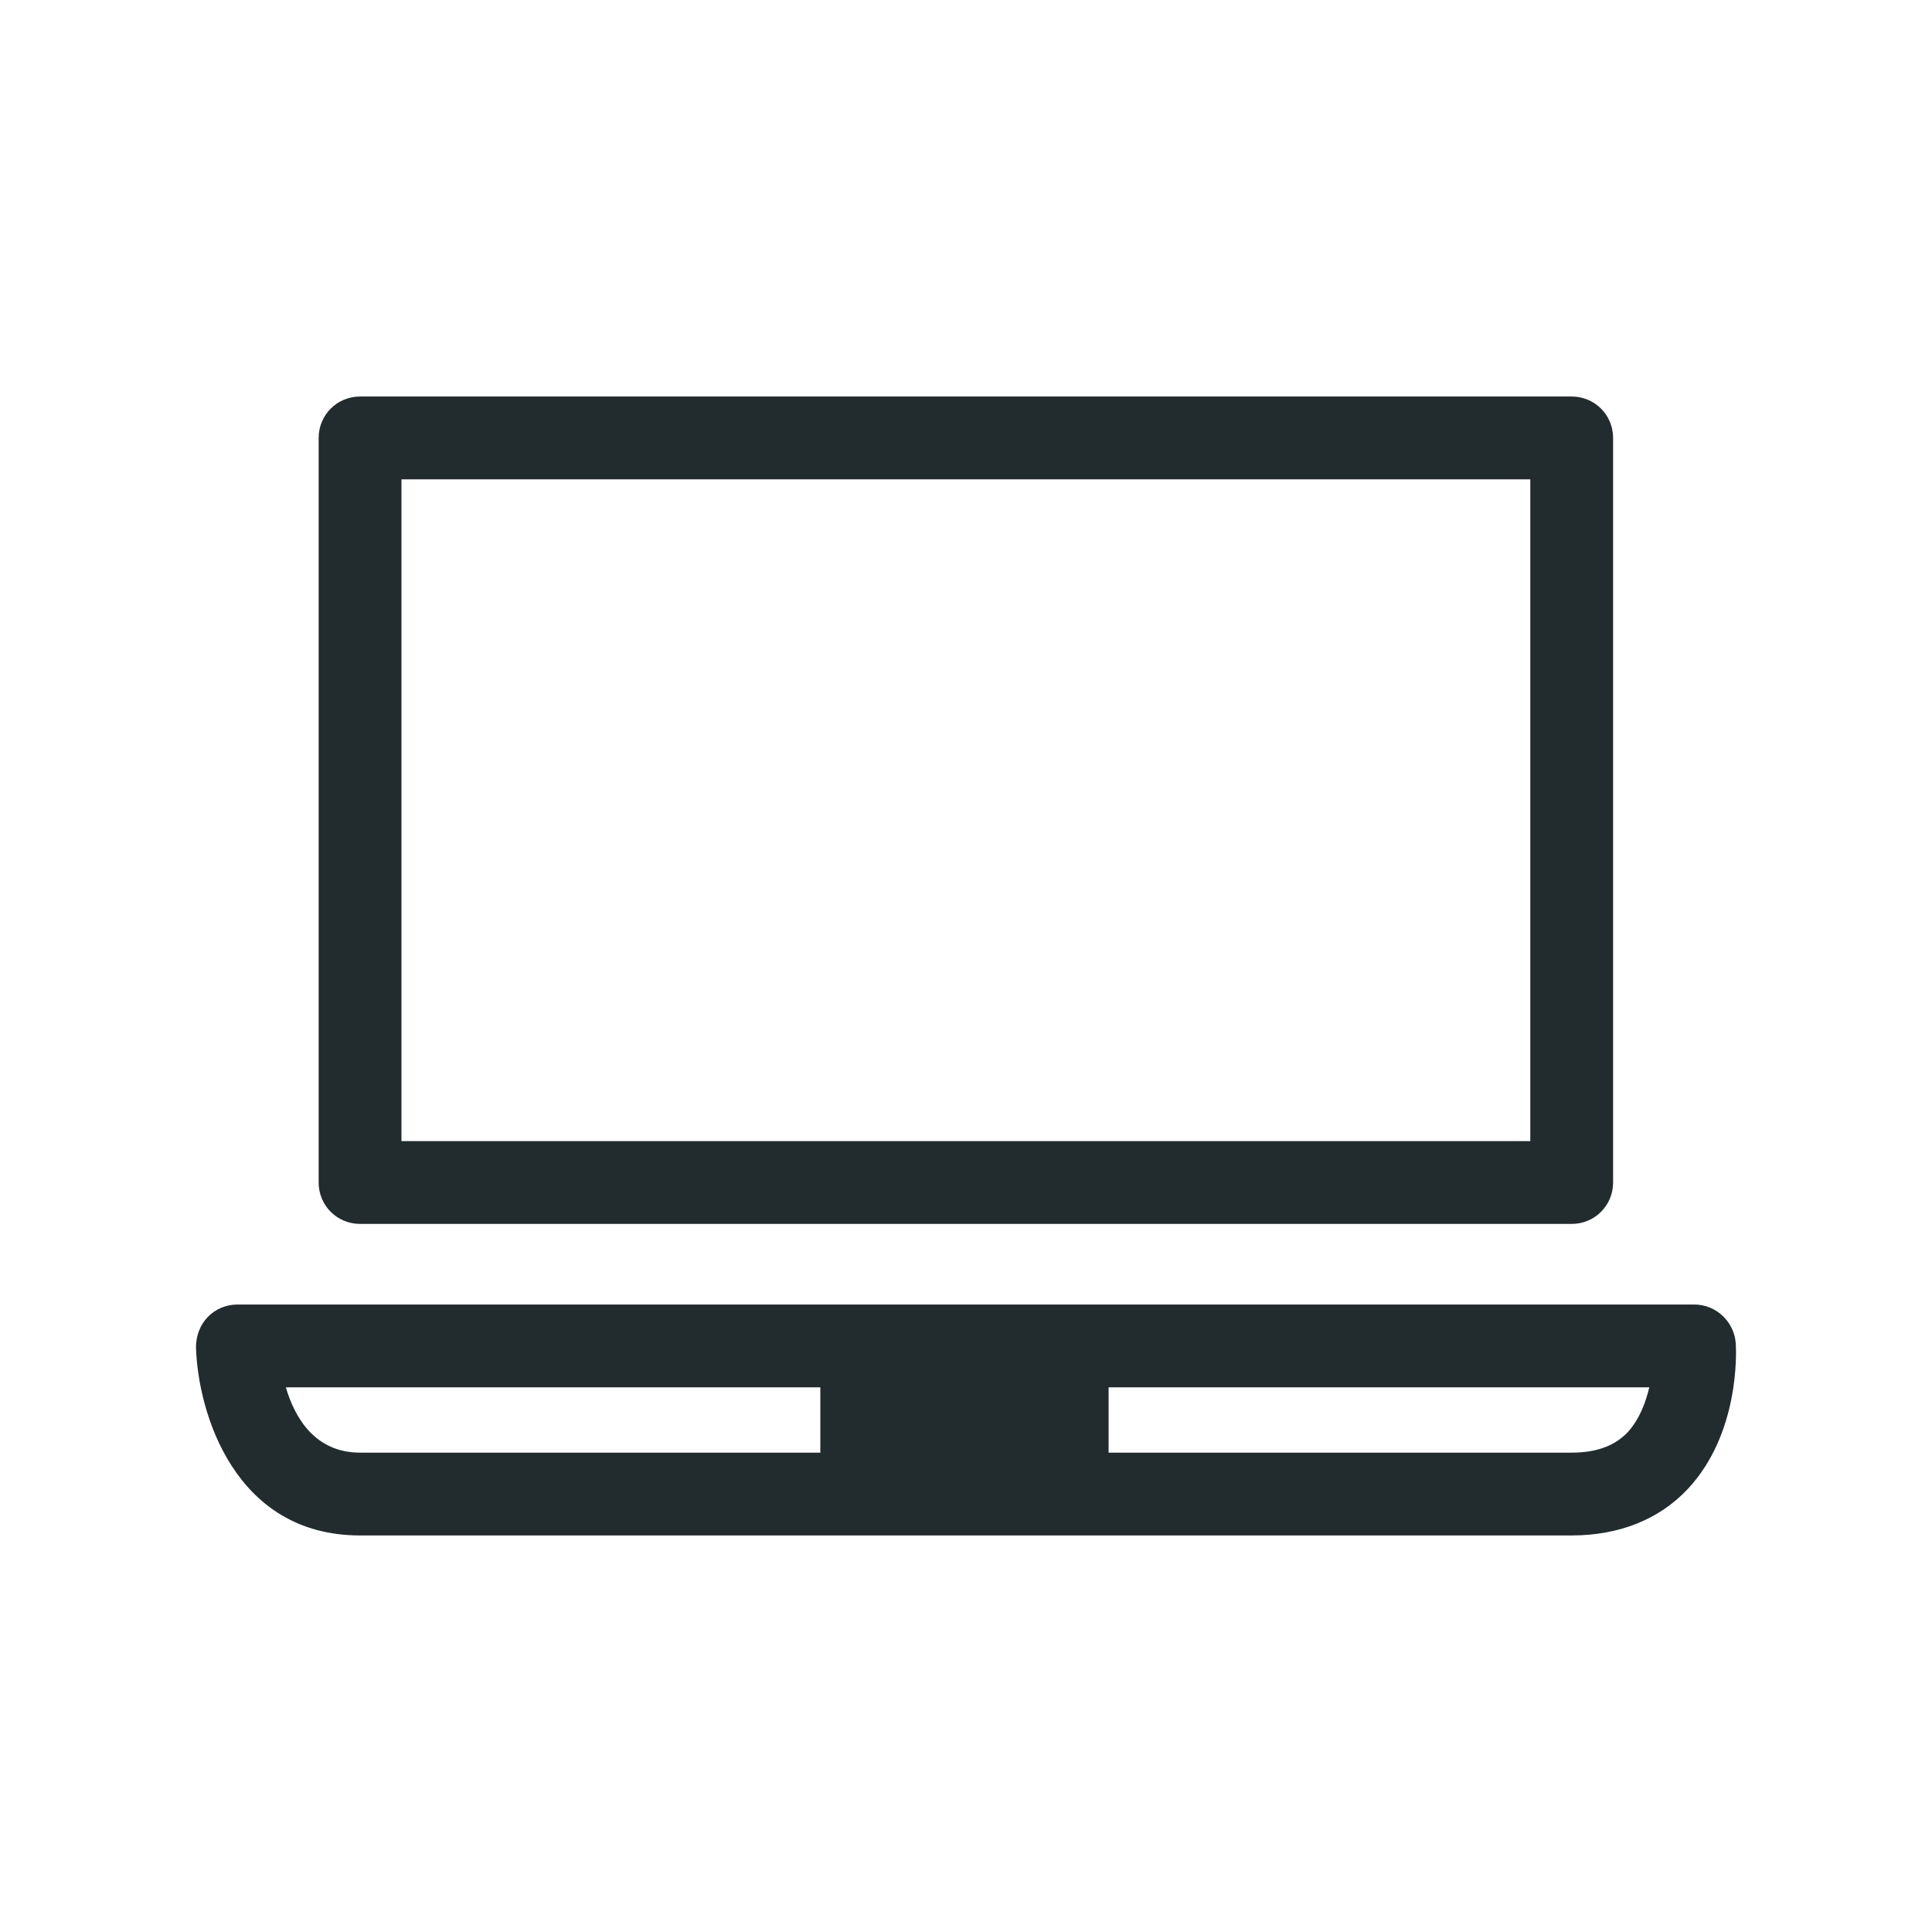
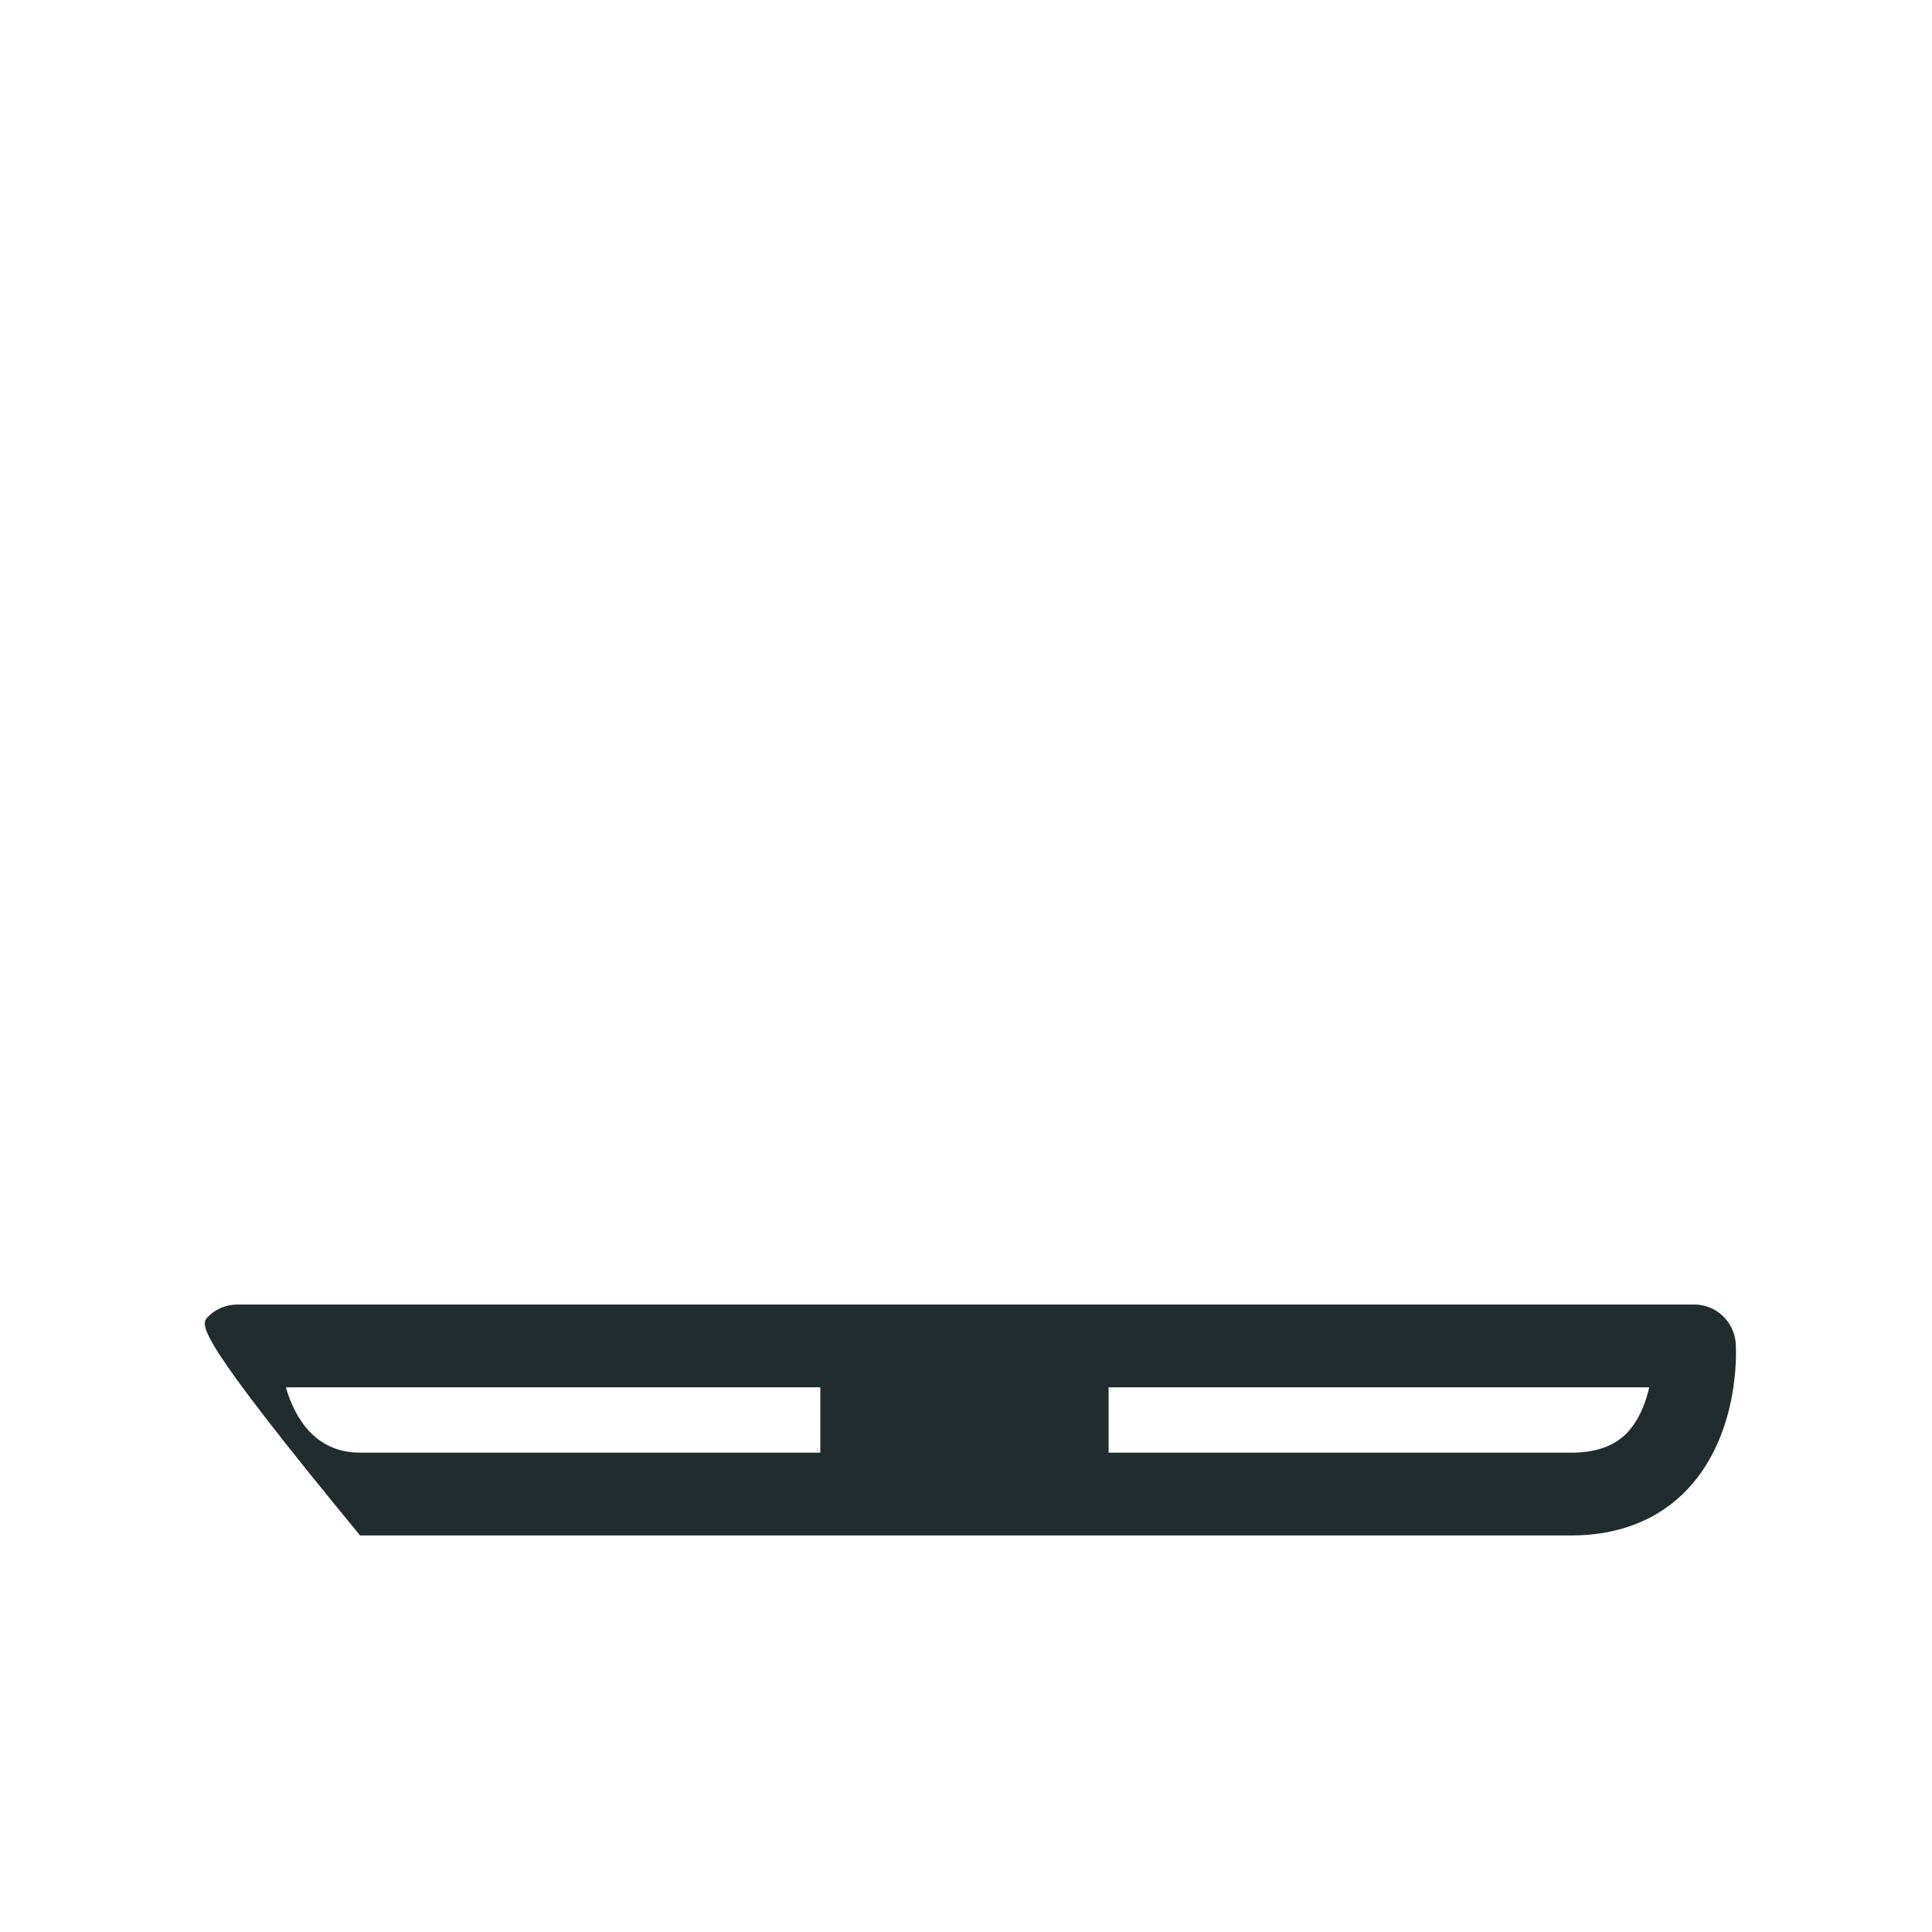
<svg xmlns="http://www.w3.org/2000/svg" width="63" height="63" viewBox="0 0 63 63" fill="none">
  <g id="Pictos/Web 1">
    <g id="a">
      <g id="Group">
-         <path id="Vector" d="M51.251 39.91H11.741C10.991 39.91 10.391 39.31 10.391 38.56V14.28C10.391 13.53 10.991 12.93 11.741 12.93H51.251C52.001 12.93 52.601 13.53 52.601 14.28V38.56C52.601 39.31 52.001 39.91 51.251 39.91ZM13.091 37.21H49.901V15.63H13.091V37.21Z" fill="#222B2D" />
-         <path id="Vector_2" d="M51.251 50.069H11.741C7.641 50.069 6.451 46.049 6.391 43.929C6.391 43.569 6.521 43.209 6.771 42.949C7.021 42.689 7.371 42.539 7.741 42.539H55.251C55.961 42.539 56.551 43.099 56.601 43.809C56.621 44.109 56.721 46.759 55.031 48.559C54.101 49.549 52.791 50.069 51.251 50.069ZM9.321 45.239C9.611 46.229 10.271 47.369 11.741 47.369H51.251C52.051 47.369 52.651 47.149 53.071 46.709C53.451 46.299 53.661 45.749 53.781 45.239H9.321Z" fill="#222B2D" />
+         <path id="Vector_2" d="M51.251 50.069H11.741C6.391 43.569 6.521 43.209 6.771 42.949C7.021 42.689 7.371 42.539 7.741 42.539H55.251C55.961 42.539 56.551 43.099 56.601 43.809C56.621 44.109 56.721 46.759 55.031 48.559C54.101 49.549 52.791 50.069 51.251 50.069ZM9.321 45.239C9.611 46.229 10.271 47.369 11.741 47.369H51.251C52.051 47.369 52.651 47.149 53.071 46.709C53.451 46.299 53.661 45.749 53.781 45.239H9.321Z" fill="#222B2D" />
        <path id="Vector_3" d="M36.15 43.879H26.75V48.699H36.15V43.879Z" fill="#222B2D" />
      </g>
    </g>
  </g>
</svg>